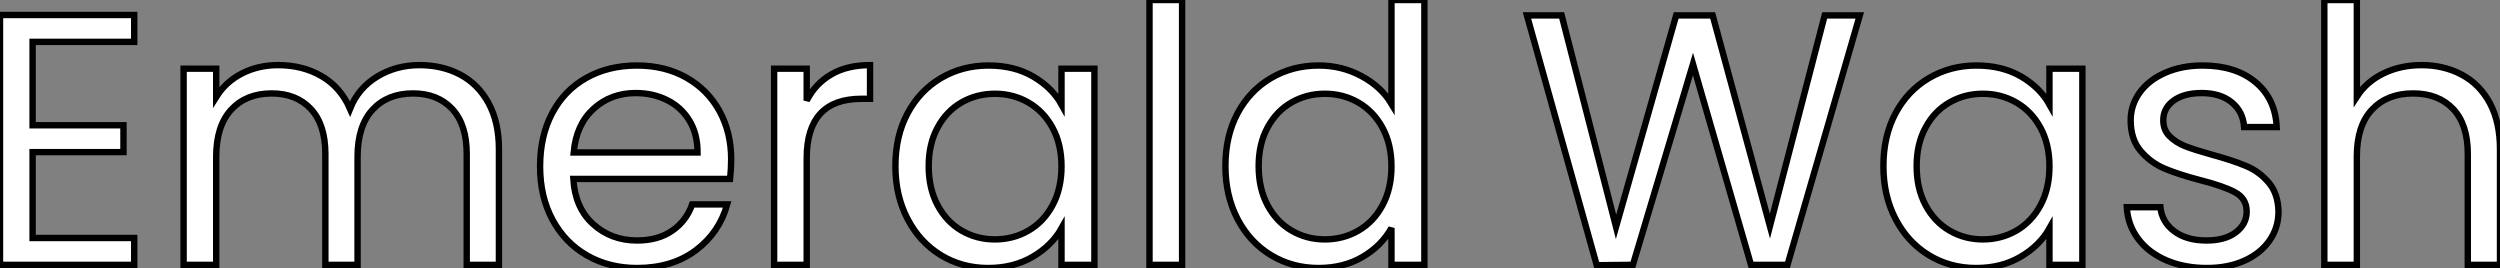
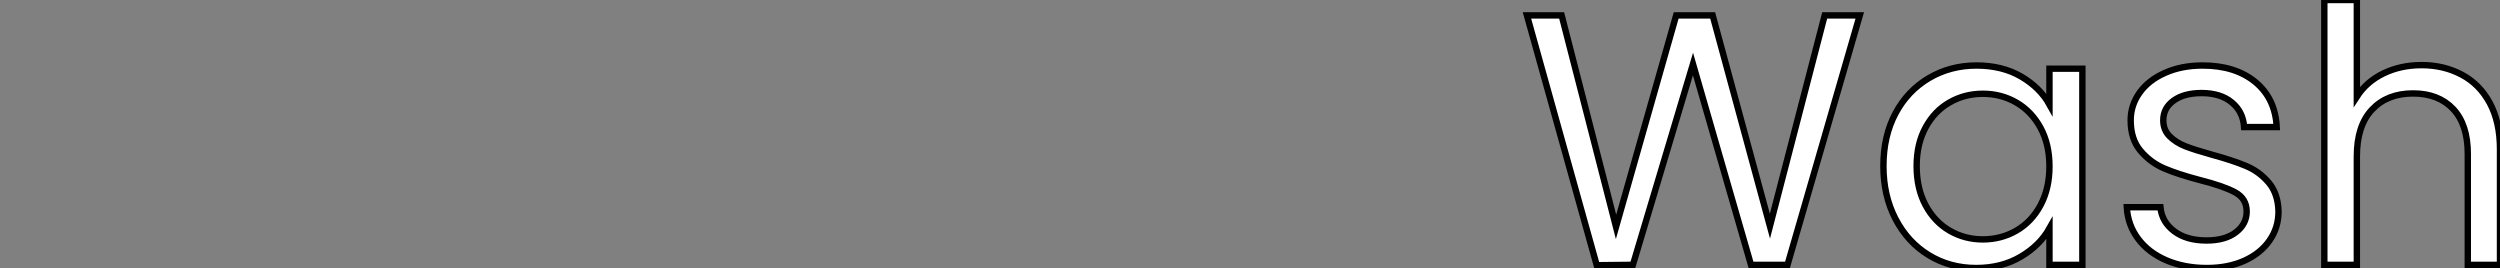
<svg xmlns="http://www.w3.org/2000/svg" viewBox="4.31 -41.44 391.19 41.94">
  <rect x="4.31" y="-41.44" width="391.19" height="41.94" fill="#808080" stroke="none" />
-   <path d="M25.31-34.89L9.41-34.89L9.41-21.84L23.63-21.84L23.63-17.64L9.41-17.64L9.41-4.20L25.31-4.20L25.31 0L4.31 0L4.31-39.09L25.31-39.09L25.31-34.89ZM69.94-31.25Q73.53-31.25 76.33-29.76Q79.13-28.28 80.75-25.31Q82.38-22.34 82.38-18.09L82.38-18.09L82.38 0L77.34 0L77.34-17.36Q77.34-21.95 75.07-24.39Q72.80-26.82 68.94-26.82L68.94-26.82Q64.96-26.82 62.61-24.28Q60.26-21.73 60.26-16.91L60.26-16.91L60.26 0L55.22 0L55.22-17.36Q55.22-21.95 52.95-24.39Q50.68-26.82 46.82-26.82L46.82-26.82Q42.84-26.82 40.49-24.28Q38.14-21.73 38.14-16.91L38.14-16.91L38.14 0L33.04 0L33.04-30.69L38.14-30.69L38.14-26.26Q39.65-28.67 42.20-29.96Q44.74-31.25 47.82-31.25L47.82-31.25Q51.69-31.25 54.66-29.51Q57.62-27.78 59.08-24.42L59.08-24.42Q60.37-27.66 63.34-29.46Q66.30-31.25 69.94-31.25L69.94-31.25ZM118.72-16.52Q118.72-15.06 118.55-13.44L118.55-13.44L94.02-13.44Q94.30-8.90 97.13-6.36Q99.96-3.81 103.99-3.81L103.99-3.81Q107.30-3.81 109.51-5.35Q111.72-6.89 112.62-9.46L112.62-9.46L118.10-9.46Q116.87-5.04 113.18-2.27Q109.48 0.50 103.99 0.50L103.99 0.50Q99.62 0.50 96.18-1.46Q92.74-3.42 90.78-7.03Q88.82-10.64 88.82-15.40L88.82-15.40Q88.82-20.16 90.72-23.74Q92.62-27.33 96.07-29.26Q99.51-31.19 103.99-31.19L103.99-31.19Q108.36-31.19 111.72-29.29Q115.08-27.38 116.90-24.05Q118.72-20.72 118.72-16.52L118.72-16.52ZM113.46-17.58Q113.46-20.50 112.17-22.60Q110.88-24.70 108.67-25.79Q106.46-26.88 103.77-26.88L103.77-26.88Q99.90-26.88 97.19-24.42Q94.47-21.95 94.08-17.58L94.08-17.58L113.46-17.58ZM130.54-25.70Q131.88-28.34 134.37-29.79Q136.86-31.25 140.45-31.25L140.45-31.25L140.45-25.98L139.10-25.98Q130.54-25.98 130.54-16.69L130.54-16.69L130.54 0L125.44 0L125.44-30.69L130.54-30.69L130.54-25.70ZM144.42-15.46Q144.42-20.16 146.33-23.72Q148.23-27.27 151.56-29.23Q154.90-31.19 158.98-31.19L158.98-31.19Q163.02-31.19 165.98-29.46Q168.95-27.72 170.41-25.09L170.41-25.09L170.41-30.69L175.56-30.69L175.56 0L170.41 0L170.41-5.71Q168.90-3.02 165.90-1.26Q162.90 0.50 158.93 0.50L158.93 0.50Q154.84 0.50 151.54-1.51Q148.23-3.53 146.33-7.17Q144.42-10.81 144.42-15.46L144.42-15.46ZM170.41-15.40Q170.41-18.87 169.01-21.45Q167.61-24.02 165.23-25.40Q162.85-26.77 159.99-26.77L159.99-26.77Q157.14-26.77 154.78-25.42Q152.43-24.08 151.03-21.50Q149.63-18.93 149.63-15.46L149.63-15.46Q149.63-11.93 151.03-9.32Q152.43-6.72 154.78-5.35Q157.14-3.98 159.99-3.98L159.99-3.98Q162.85-3.98 165.23-5.35Q167.61-6.72 169.01-9.32Q170.41-11.93 170.41-15.40L170.41-15.40ZM184.18-41.44L189.28-41.44L189.28 0L184.18 0L184.18-41.44ZM196.06-15.46Q196.06-20.16 197.96-23.72Q199.86-27.27 203.20-29.23Q206.53-31.19 210.67-31.19L210.67-31.19Q214.26-31.19 217.34-29.54Q220.42-27.89 222.04-25.20L222.04-25.20L222.04-41.44L227.19-41.44L227.19 0L222.04 0L222.04-5.77Q220.53-3.02 217.56-1.26Q214.59 0.50 210.62 0.50L210.62 0.50Q206.53 0.50 203.20-1.51Q199.86-3.53 197.96-7.17Q196.06-10.81 196.06-15.46L196.06-15.46ZM222.04-15.40Q222.04-18.87 220.64-21.45Q219.24-24.02 216.86-25.40Q214.48-26.77 211.62-26.77L211.62-26.77Q208.77-26.77 206.42-25.42Q204.06-24.08 202.66-21.50Q201.26-18.93 201.26-15.46L201.26-15.46Q201.26-11.93 202.66-9.32Q204.06-6.72 206.42-5.35Q208.77-3.98 211.62-3.98L211.62-3.98Q214.48-3.98 216.86-5.35Q219.24-6.72 220.64-9.32Q222.04-11.93 222.04-15.40L222.04-15.40Z" fill="white" stroke="black" transform="scale(1,1)" />
  <path d="M289.83-39.03L295.32-39.03L284.01 0L278.30 0L269.22-31.42L259.82 0L254.16 0.06L243.24-39.03L248.67-39.03L257.18-5.94L266.59-39.03L272.30-39.03L281.26-6.05L289.83-39.03ZM299.02-15.46Q299.02-20.16 300.92-23.72Q302.82-27.27 306.16-29.23Q309.49-31.19 313.58-31.19L313.58-31.19Q317.61-31.19 320.58-29.46Q323.54-27.72 325.00-25.09L325.00-25.09L325.00-30.69L330.15-30.69L330.15 0L325.00 0L325.00-5.71Q323.49-3.02 320.49-1.26Q317.50 0.50 313.52 0.50L313.52 0.50Q309.43 0.50 306.13-1.51Q302.82-3.53 300.92-7.17Q299.02-10.81 299.02-15.46L299.02-15.46ZM325.00-15.40Q325.00-18.87 323.60-21.45Q322.20-24.02 319.82-25.40Q317.44-26.77 314.58-26.77L314.58-26.77Q311.73-26.77 309.38-25.42Q307.02-24.08 305.62-21.50Q304.22-18.93 304.22-15.46L304.22-15.46Q304.22-11.93 305.62-9.32Q307.02-6.72 309.38-5.35Q311.73-3.98 314.58-3.98L314.58-3.98Q317.44-3.98 319.82-5.35Q322.20-6.72 323.60-9.32Q325.00-11.93 325.00-15.40L325.00-15.40ZM349.64 0.50Q346.11 0.50 343.31-0.70Q340.51-1.90 338.89-4.06Q337.26-6.22 337.10-9.02L337.10-9.02L342.36-9.02Q342.58-6.72 344.52-5.26Q346.45-3.81 349.58-3.81L349.58-3.81Q352.50-3.81 354.18-5.10Q355.86-6.38 355.86-8.34L355.86-8.34Q355.86-10.36 354.06-11.34Q352.27-12.32 348.52-13.27L348.52-13.27Q345.10-14.17 342.95-15.09Q340.79-16.02 339.25-17.84Q337.71-19.66 337.71-22.62L337.71-22.62Q337.71-24.98 339.11-26.94Q340.51-28.90 343.09-30.04Q345.66-31.19 348.97-31.19L348.97-31.19Q354.06-31.19 357.20-28.62Q360.34-26.04 360.56-21.56L360.56-21.56L355.46-21.56Q355.30-23.97 353.53-25.42Q351.77-26.88 348.80-26.88L348.80-26.88Q346.06-26.88 344.43-25.70Q342.81-24.53 342.81-22.62L342.81-22.62Q342.81-21.11 343.79-20.13Q344.77-19.15 346.25-18.56Q347.74-17.98 350.37-17.25L350.37-17.25Q353.67-16.35 355.74-15.48Q357.82-14.62 359.30-12.88Q360.78-11.14 360.84-8.34L360.84-8.34Q360.84-5.82 359.44-3.81Q358.04-1.79 355.49-0.64Q352.94 0.50 349.64 0.50L349.64 0.50ZM383.24-31.25Q386.71-31.25 389.51-29.76Q392.31-28.28 393.91-25.31Q395.50-22.34 395.50-18.09L395.50-18.09L395.50 0L390.46 0L390.46-17.36Q390.46-21.95 388.17-24.39Q385.87-26.82 381.90-26.82L381.90-26.82Q377.86-26.82 375.48-24.30Q373.10-21.78 373.10-16.97L373.10-16.97L373.10 0L368.01 0L368.01-41.44L373.10-41.44L373.10-26.32Q374.62-28.67 377.28-29.96Q379.94-31.25 383.24-31.25L383.24-31.25Z" fill="white" stroke="black" transform="scale(1,1)" />
</svg>